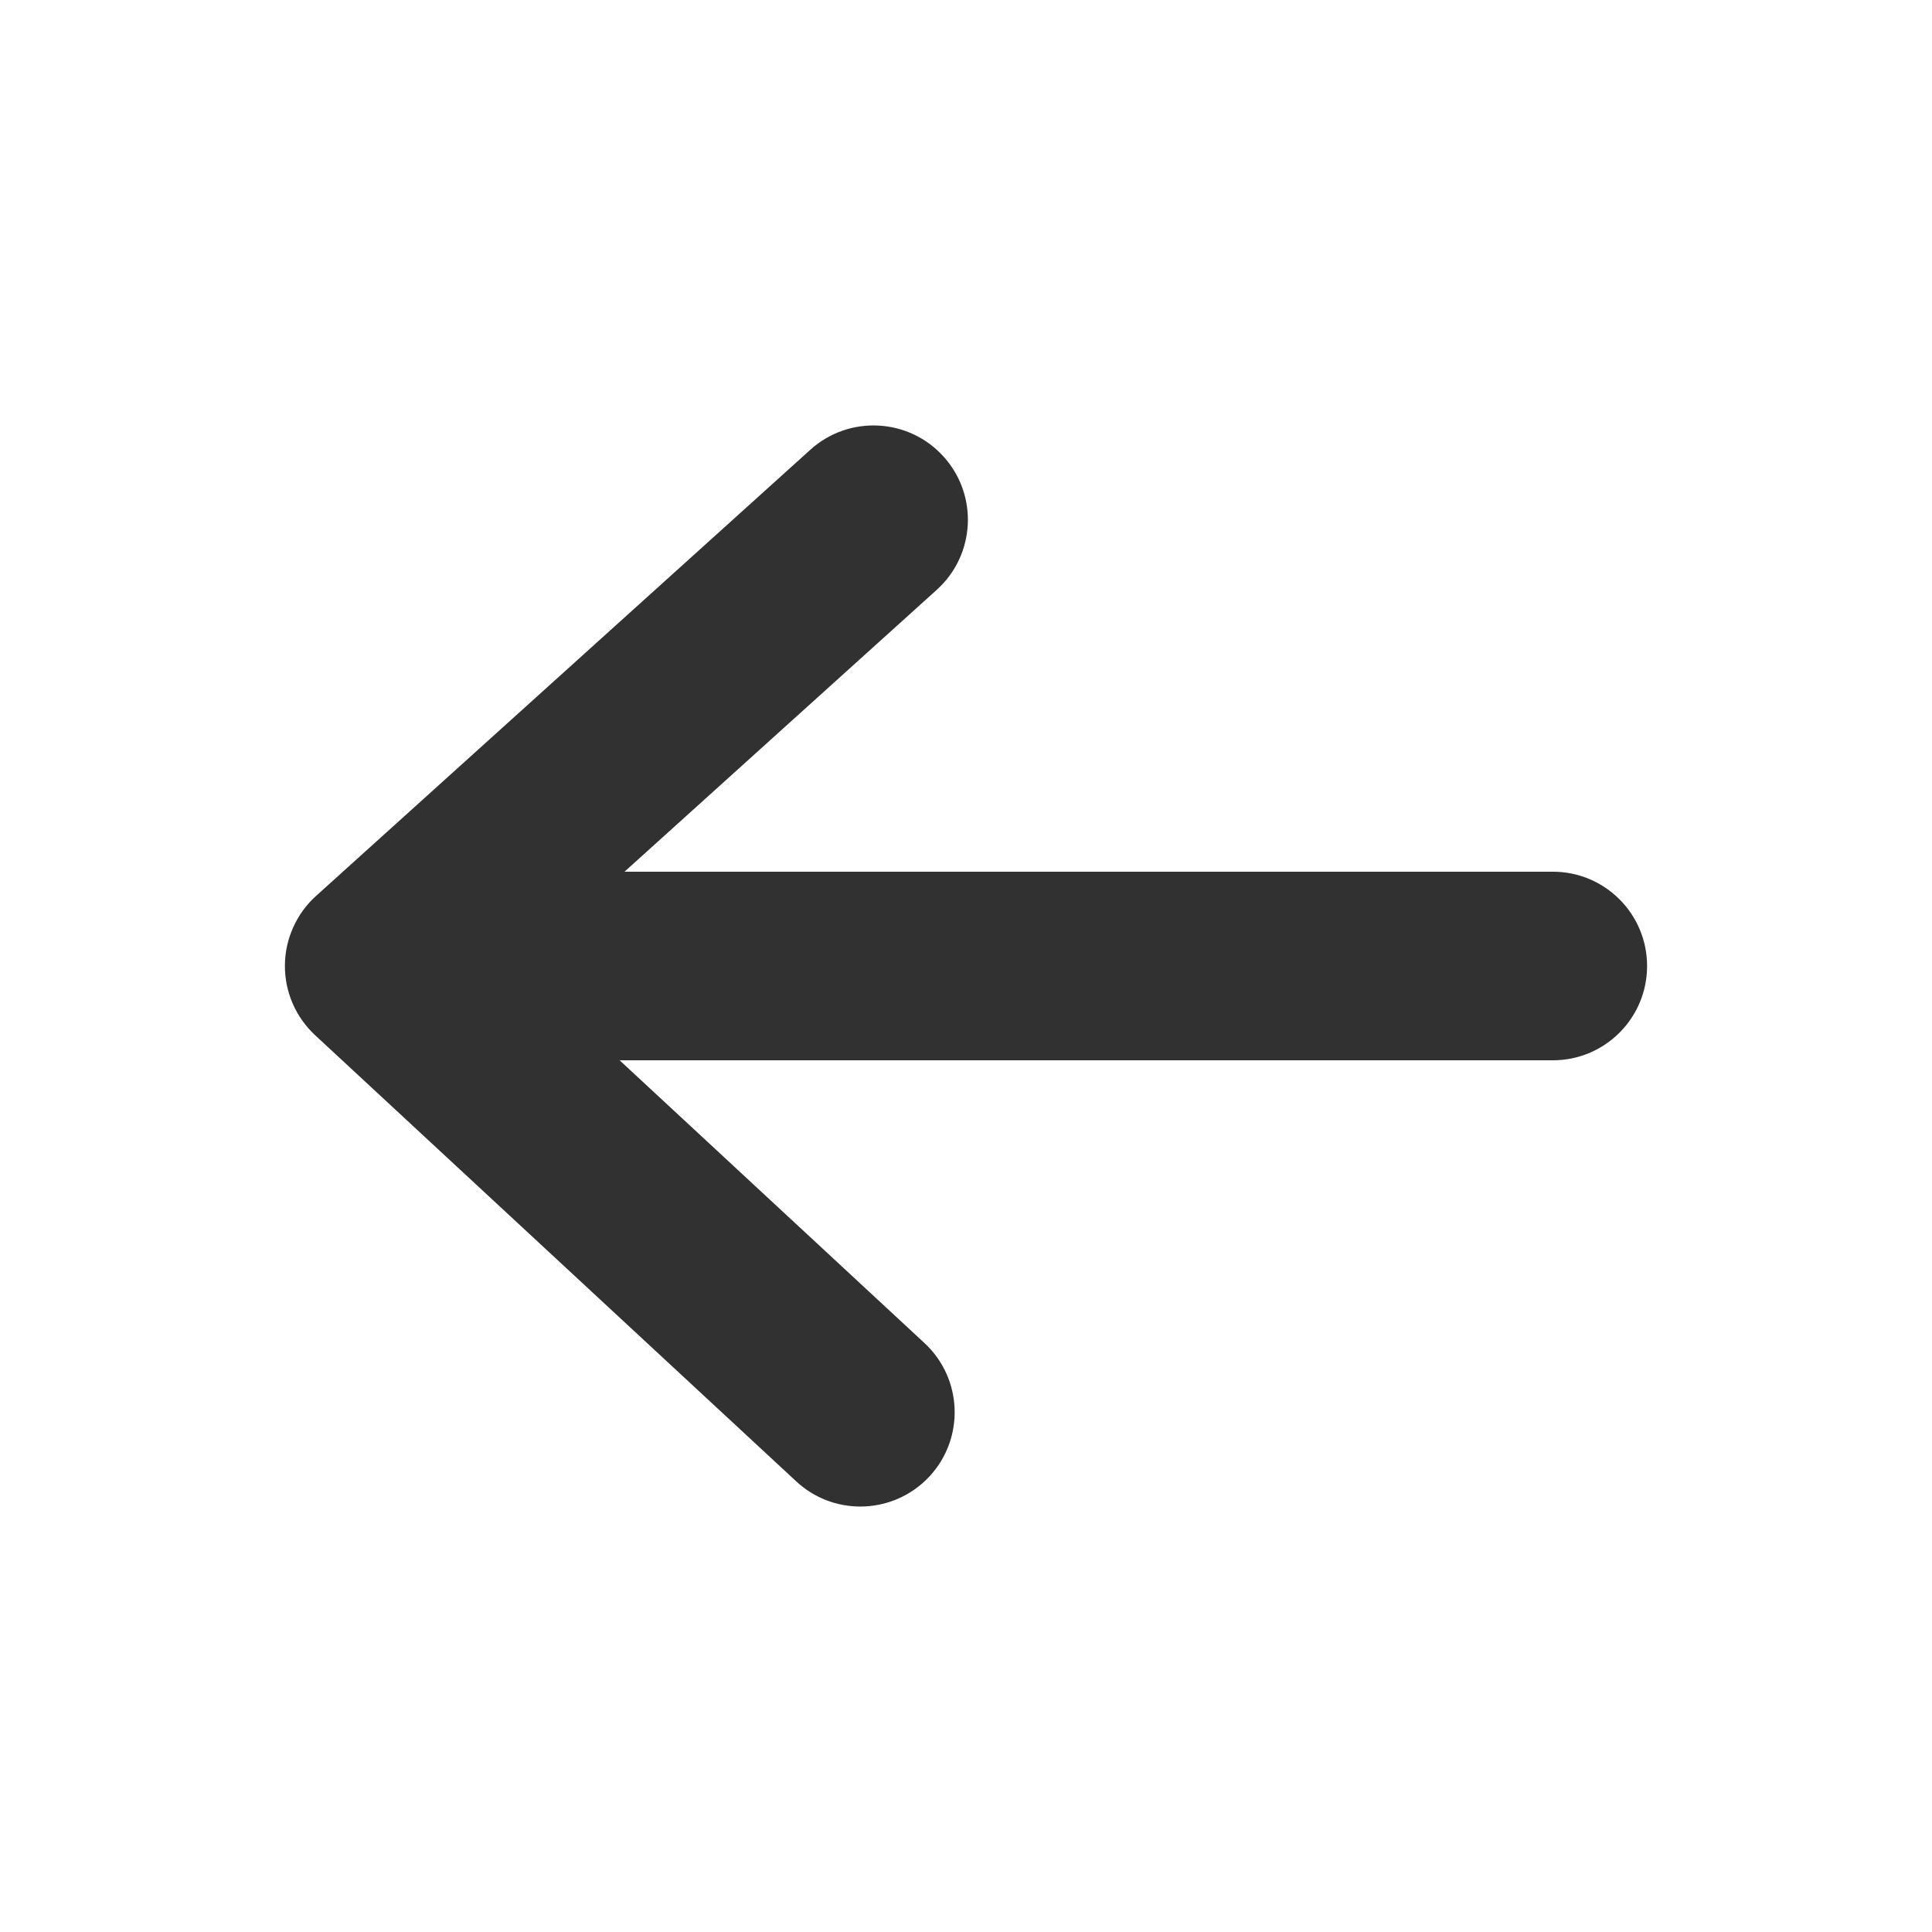
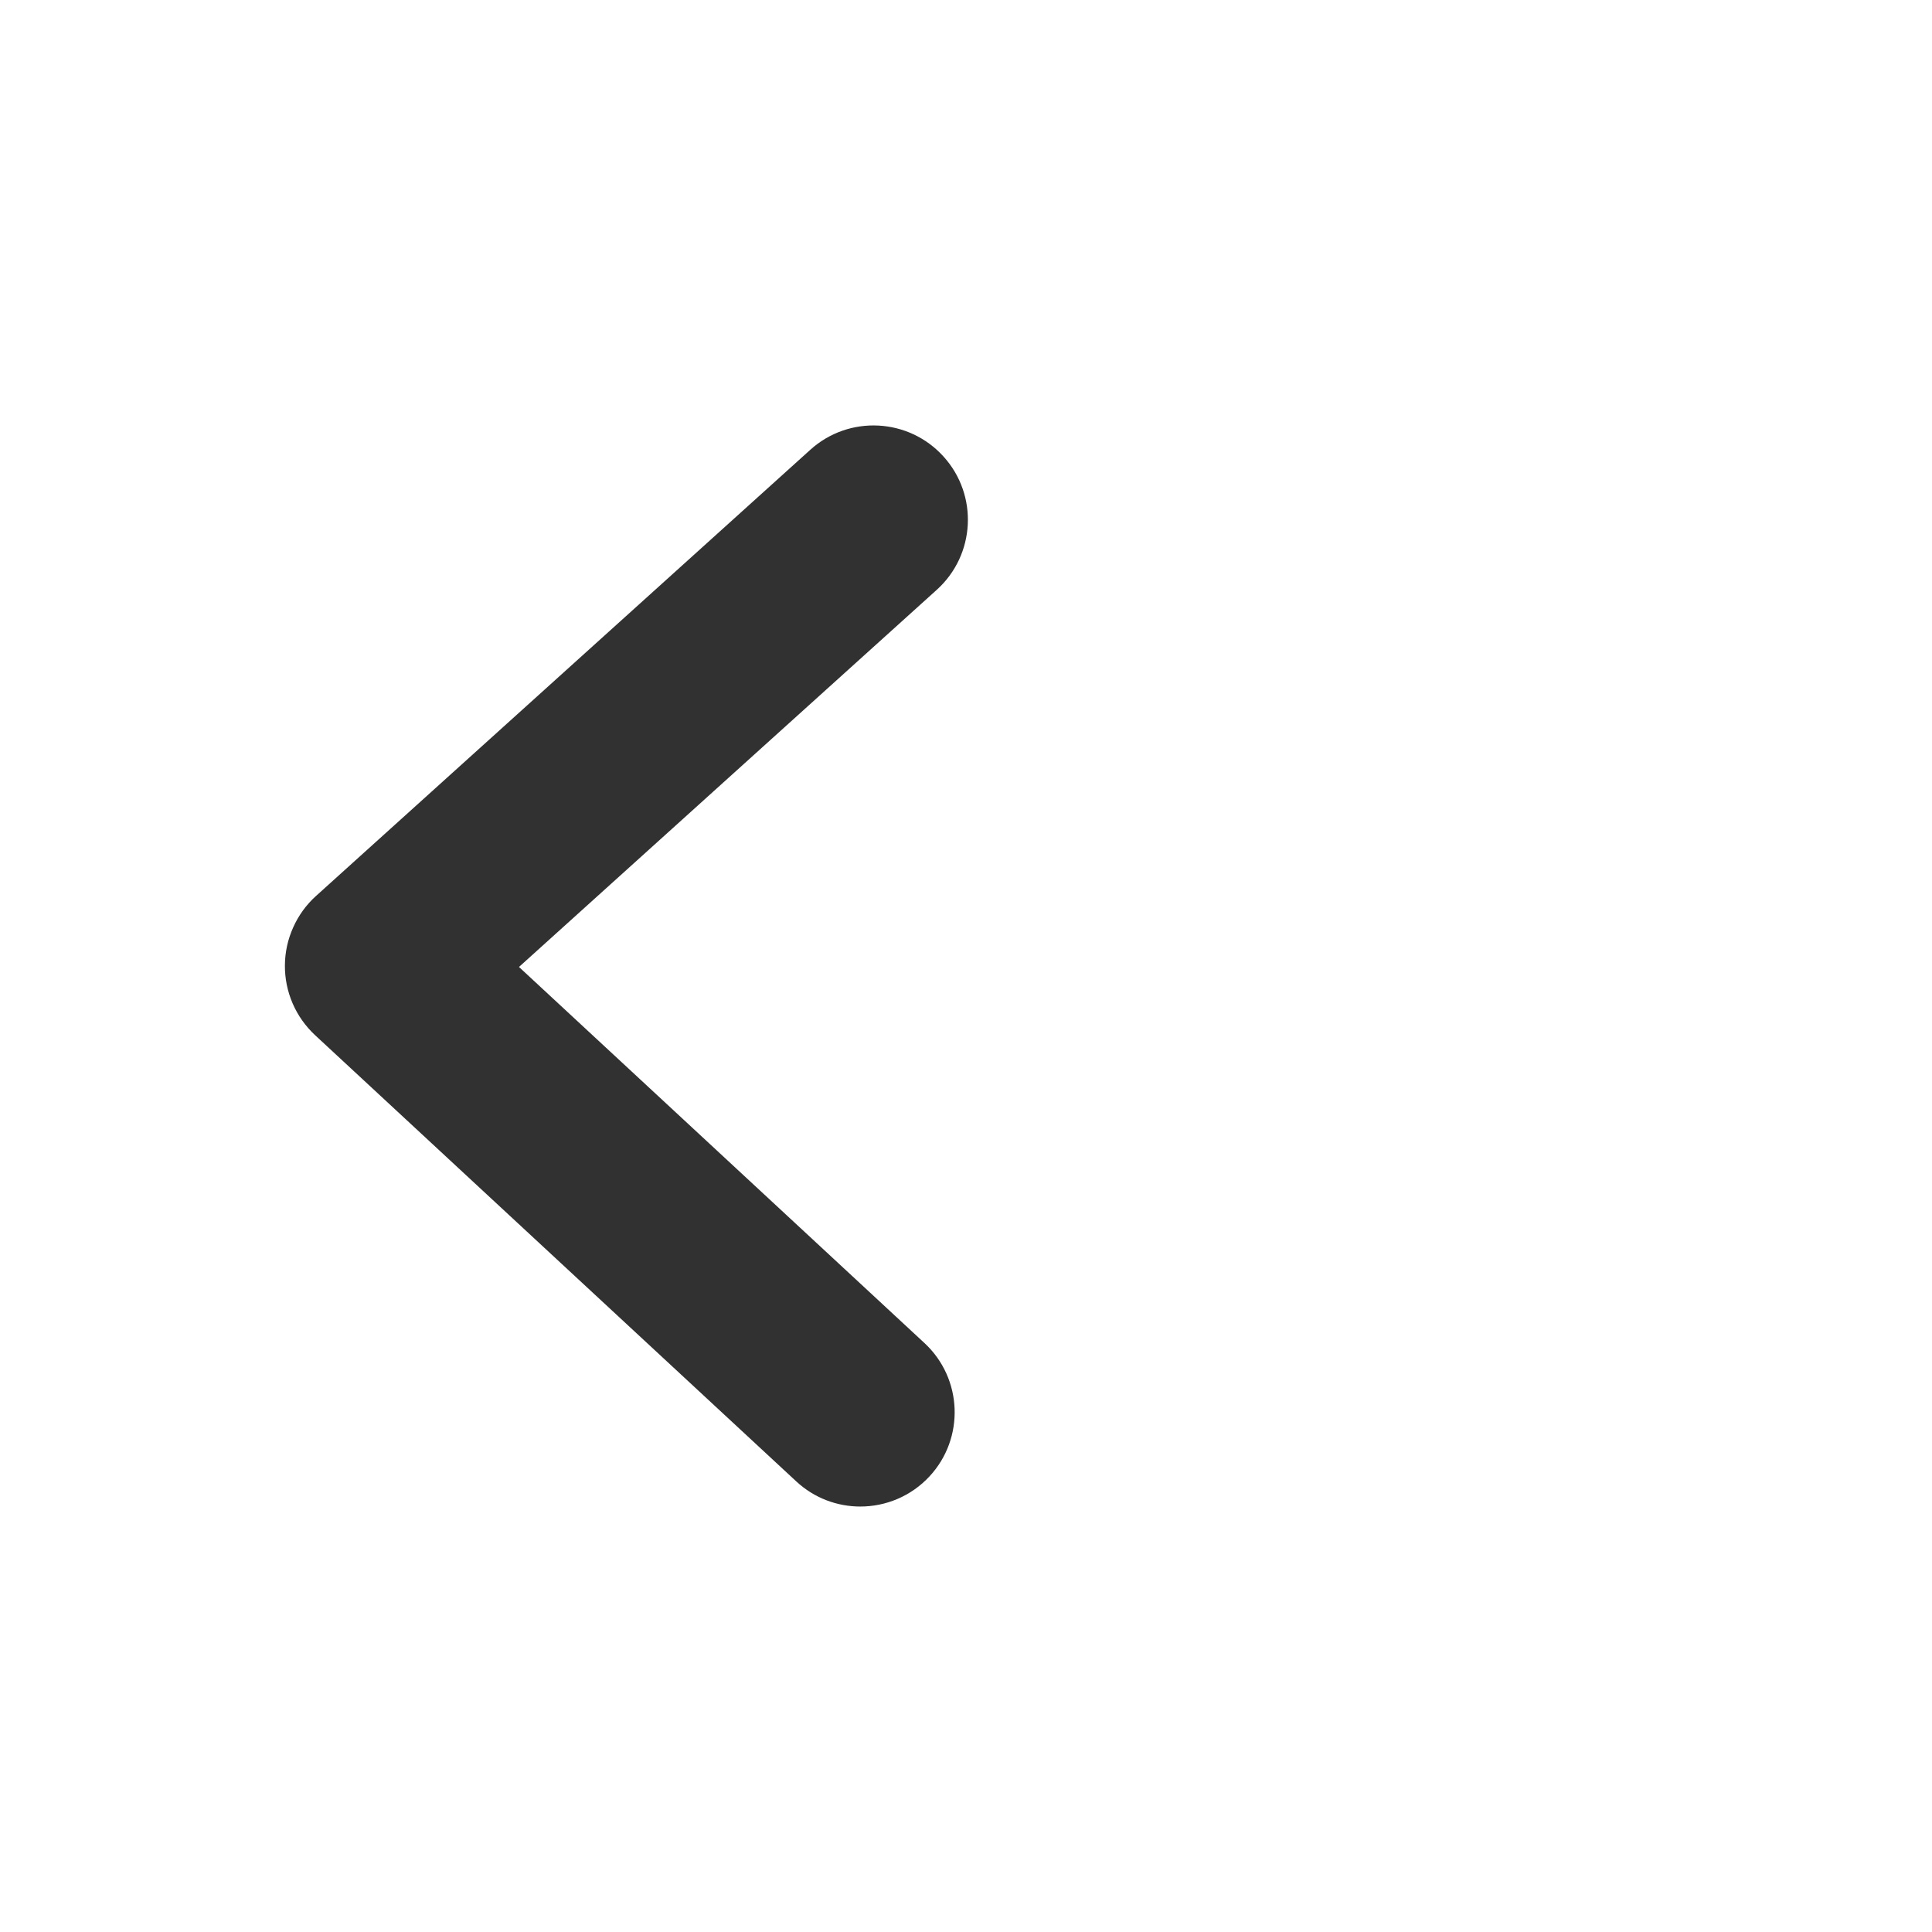
<svg xmlns="http://www.w3.org/2000/svg" width="32" height="32" viewBox="0 0 32 32" fill="none">
-   <path d="M25.719 17.562H7.094C6.231 17.562 5.531 16.863 5.531 16C5.531 15.137 6.231 14.438 7.094 14.438H25.719C26.582 14.438 27.281 15.137 27.281 16C27.281 16.863 26.582 17.562 25.719 17.562Z" fill="#313131" />
  <path d="M14.249 24.953C13.869 24.953 13.488 24.815 13.188 24.536L5.219 17.146C5.06 16.998 4.933 16.819 4.847 16.62C4.761 16.421 4.717 16.206 4.719 15.989C4.72 15.773 4.767 15.558 4.856 15.361C4.944 15.163 5.073 14.985 5.234 14.84L13.422 7.449C14.062 6.871 15.051 6.922 15.629 7.563C16.207 8.203 16.156 9.191 15.516 9.769L8.596 16.016L15.312 22.245C15.945 22.832 15.982 23.821 15.396 24.453C15.088 24.785 14.669 24.953 14.249 24.953Z" fill="#313131" />
</svg>